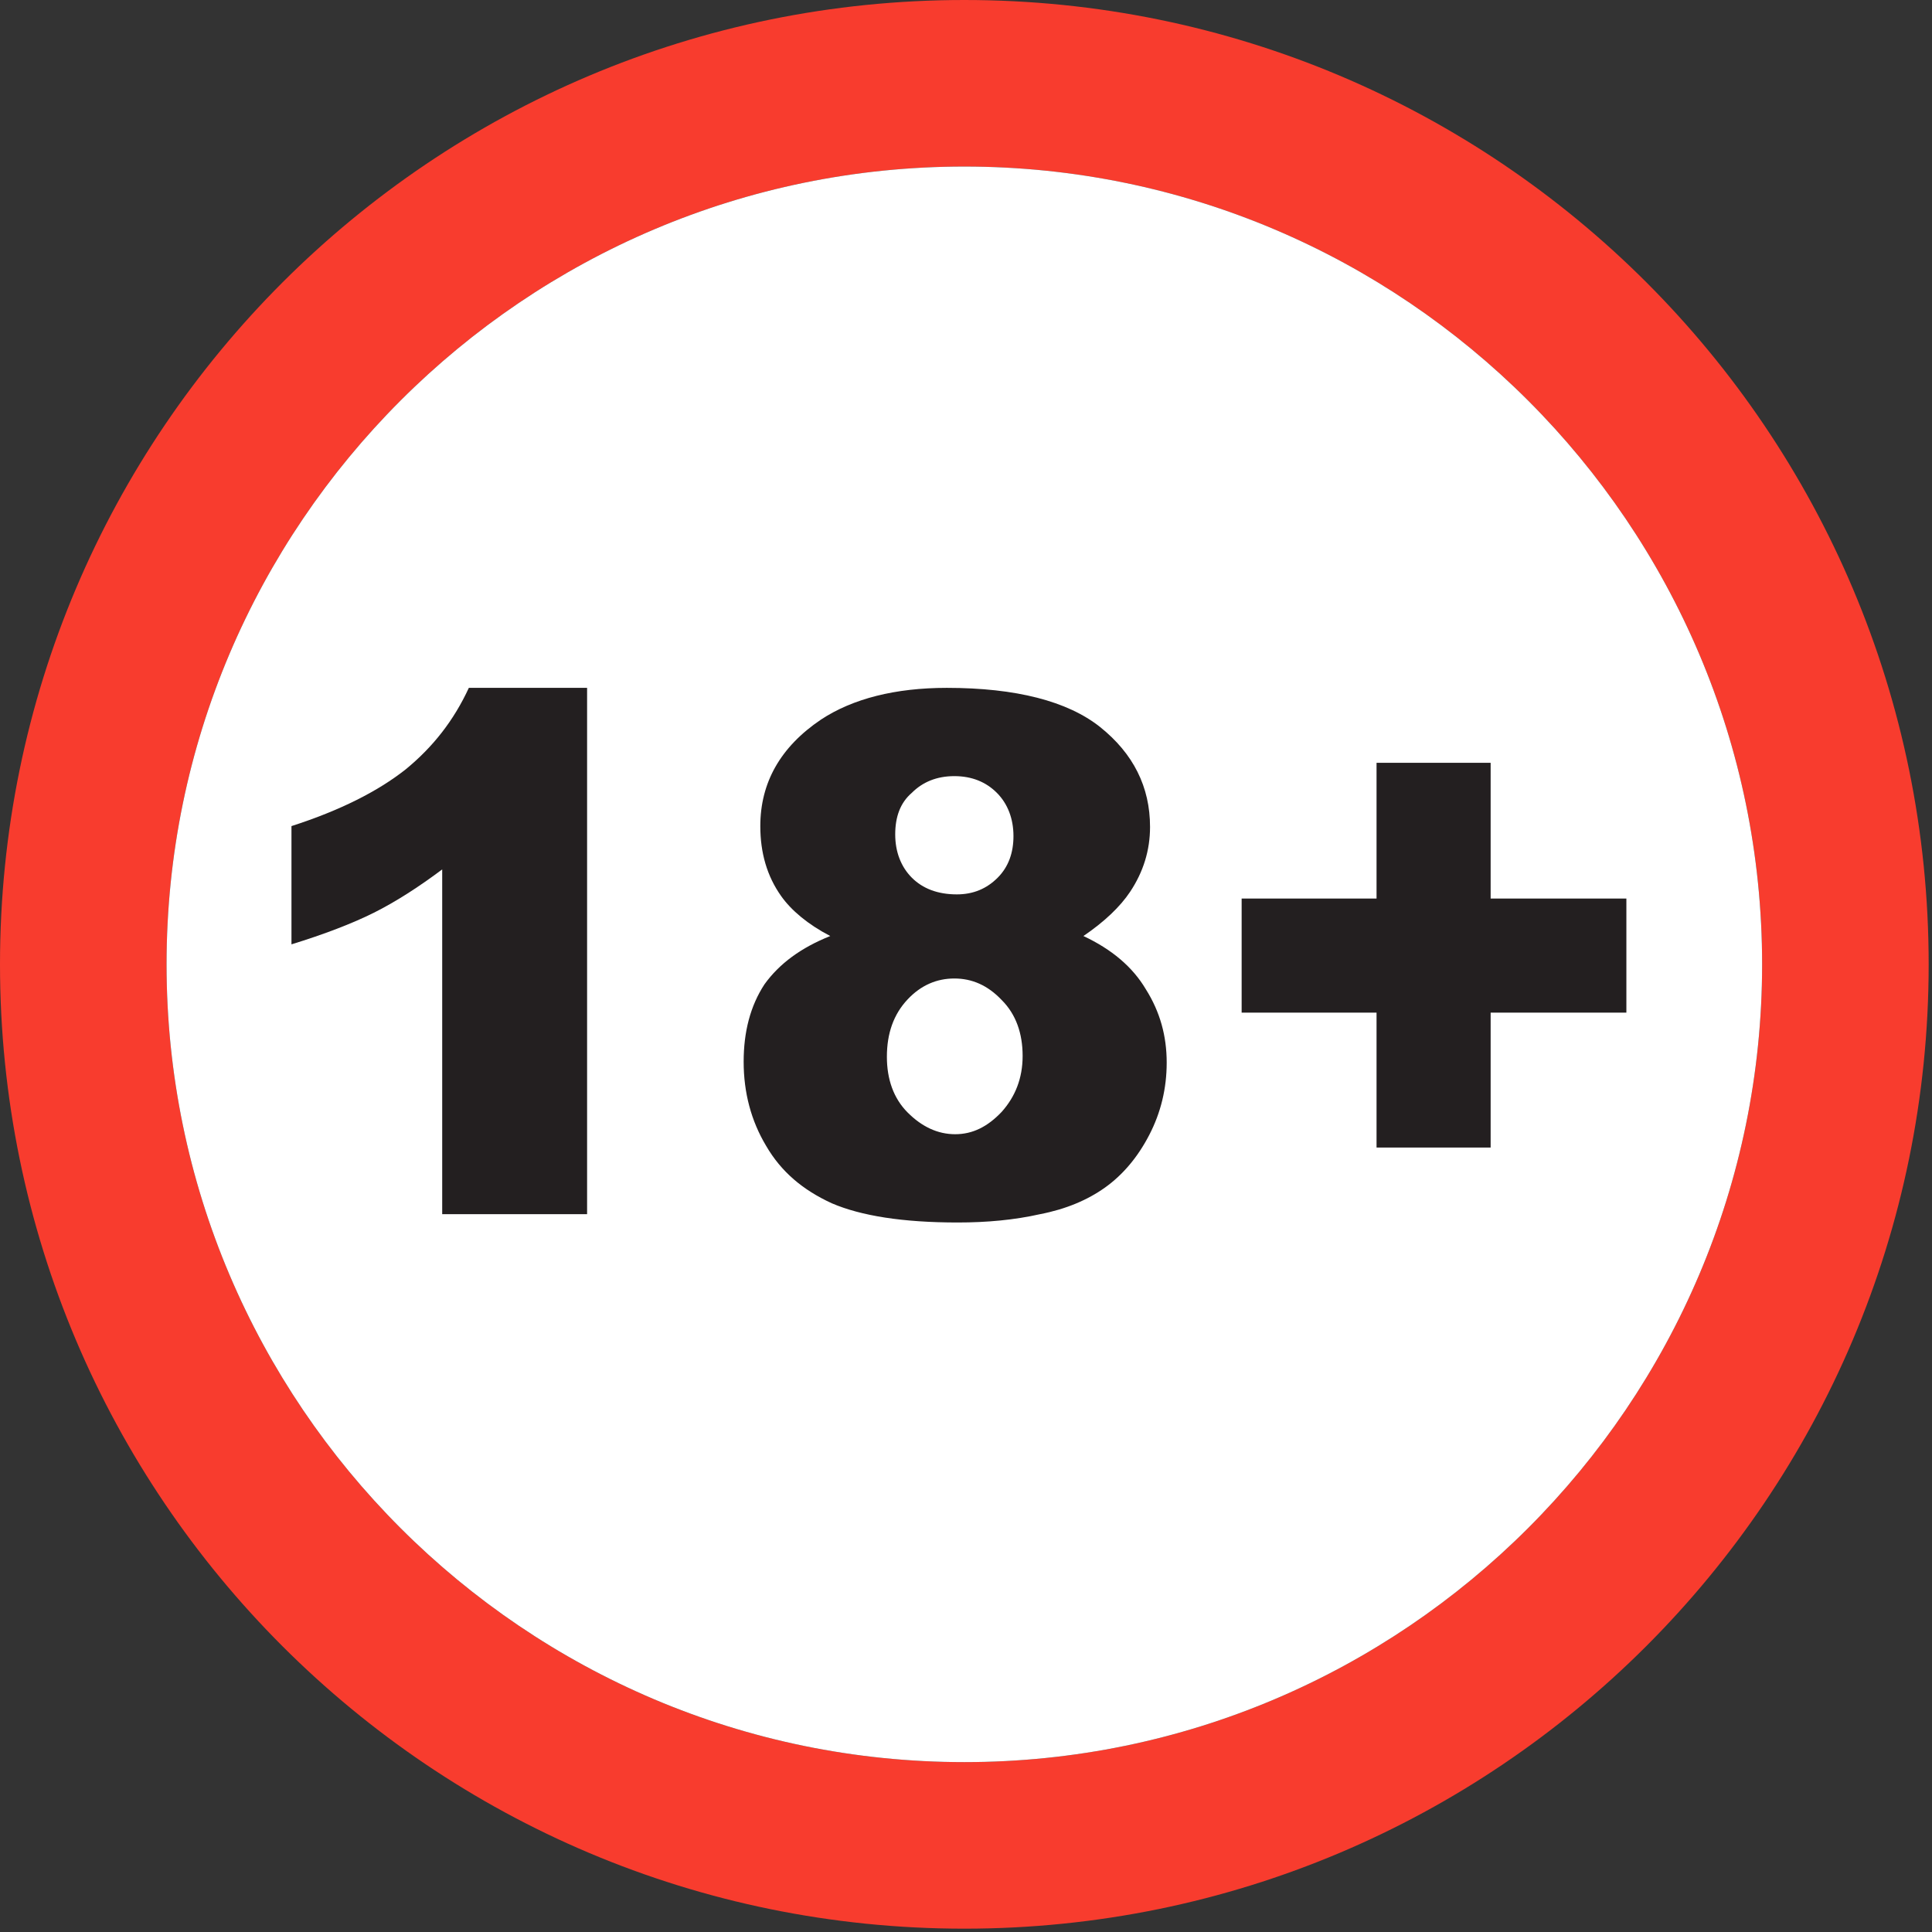
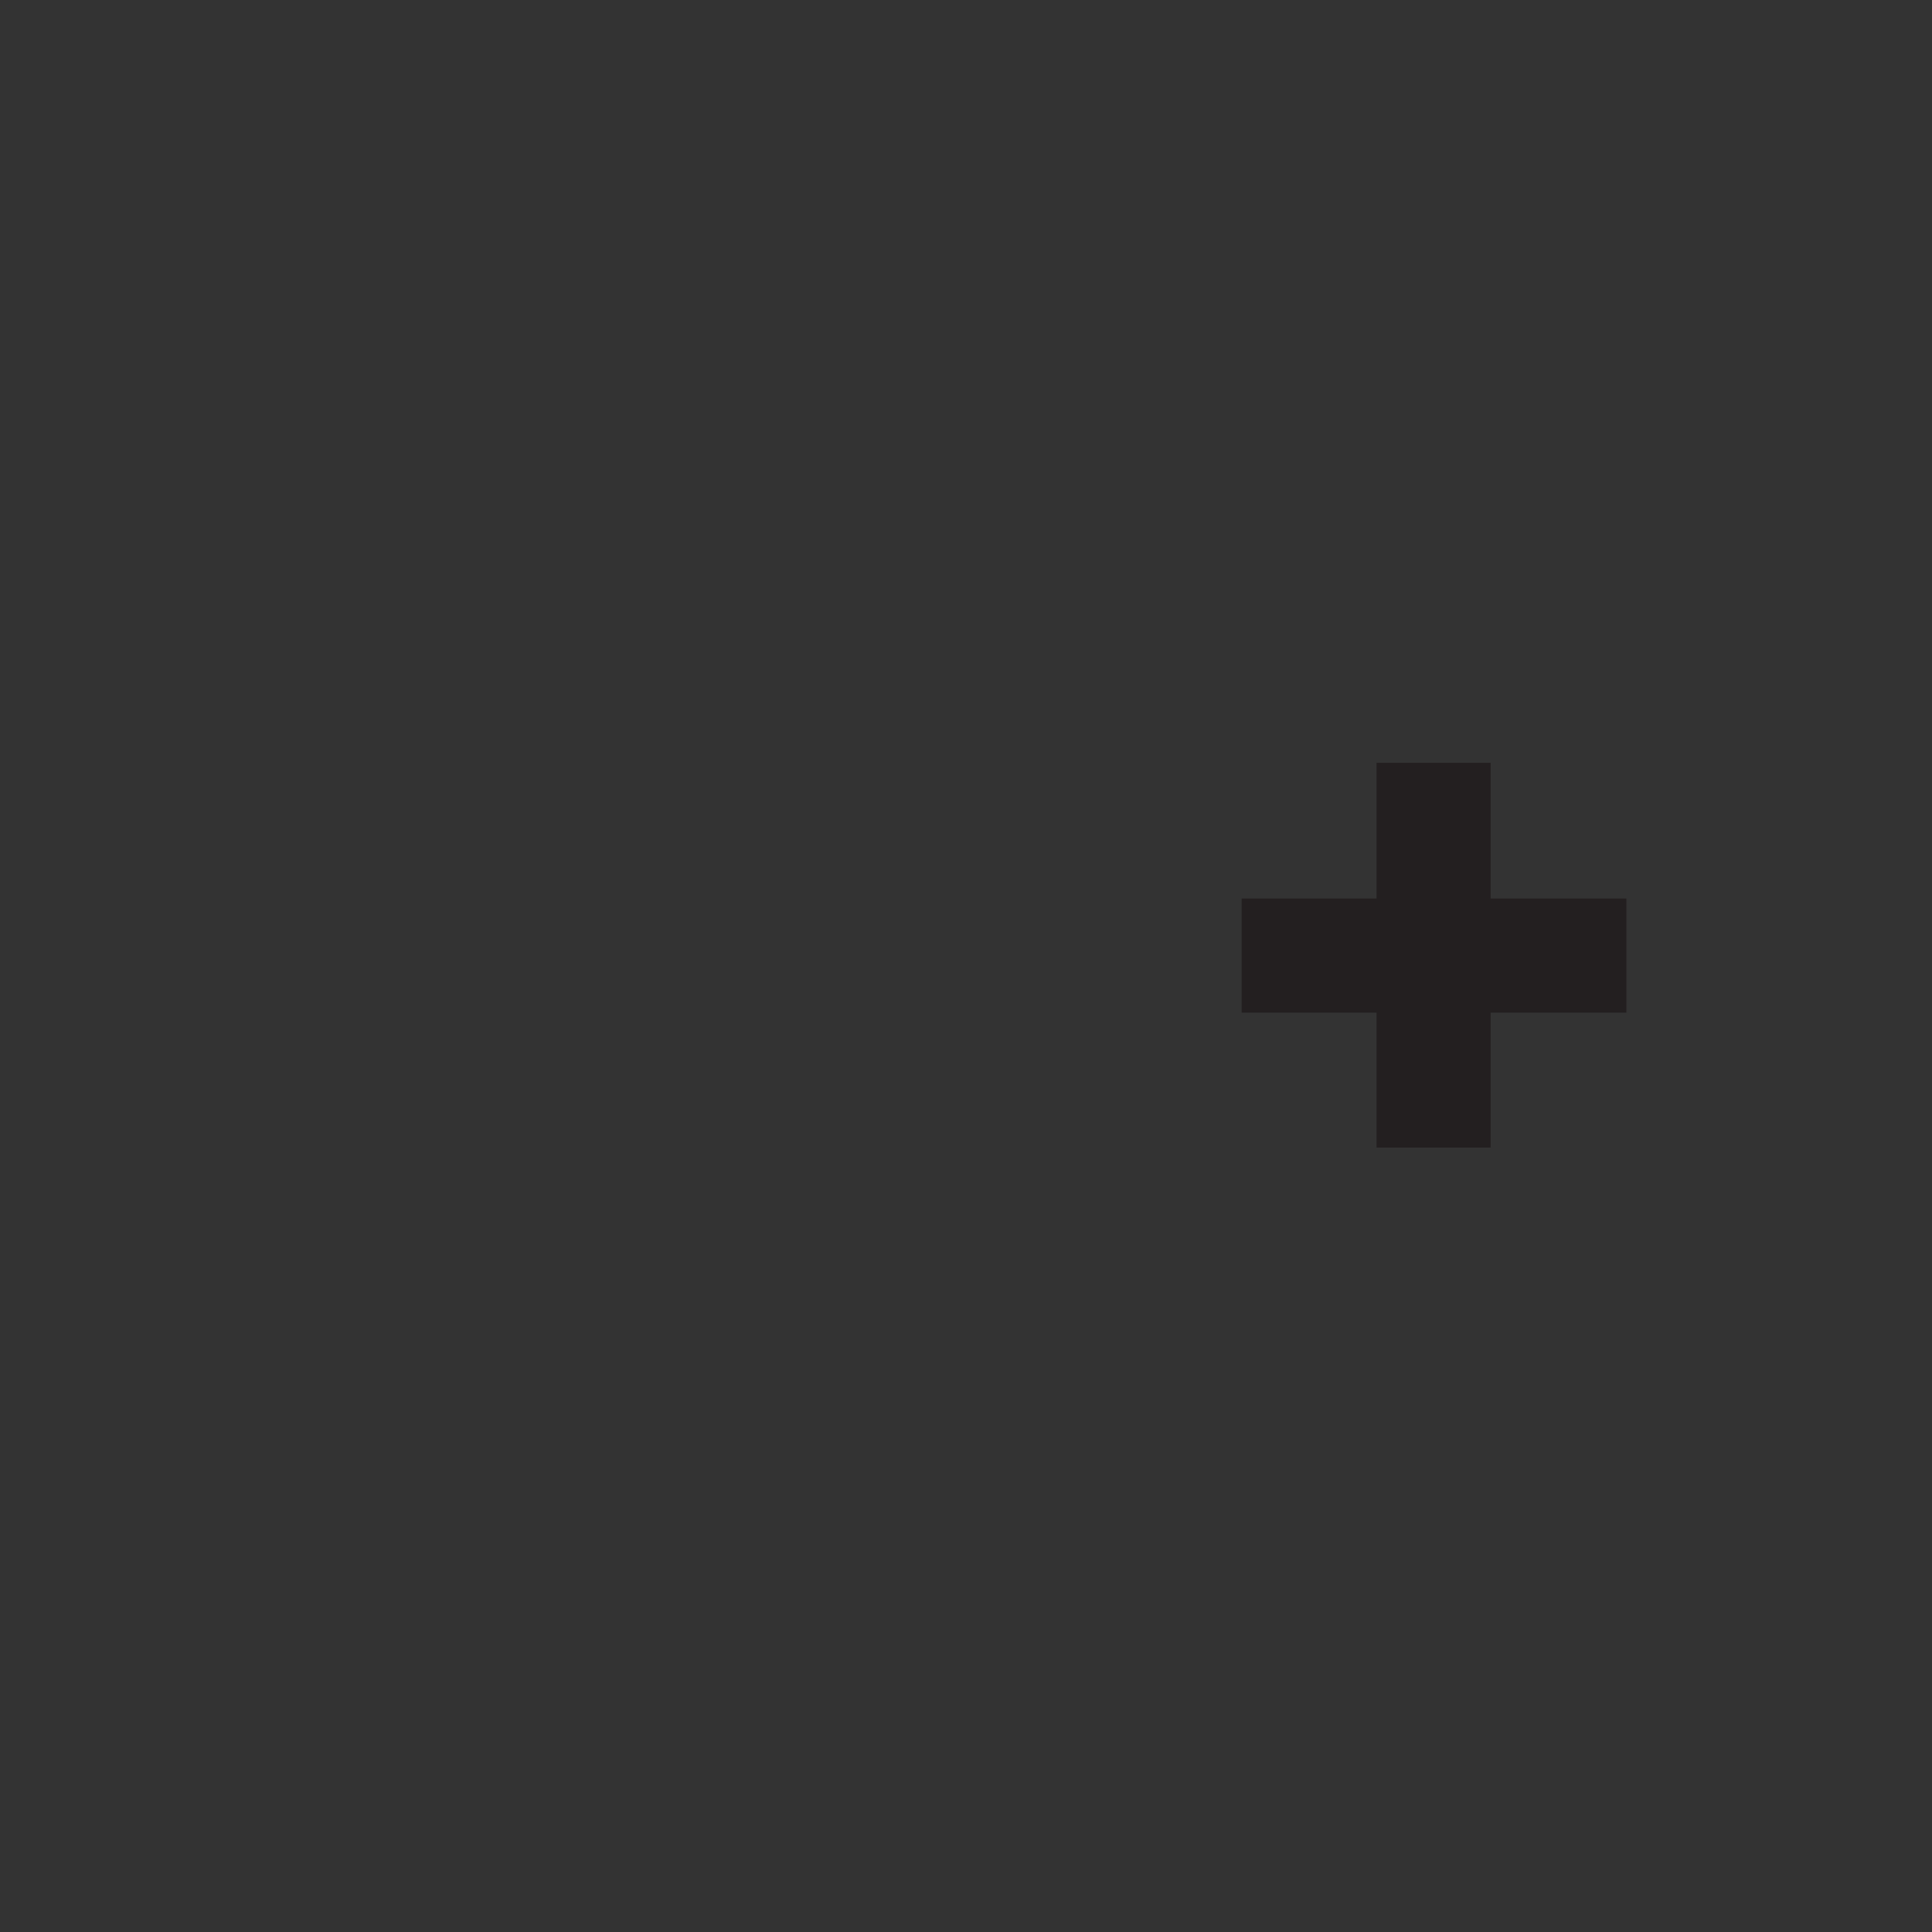
<svg xmlns="http://www.w3.org/2000/svg" width="232px" height="232px" viewBox="0 0 232 232" version="1.1">
  <rect x="0" y="0" width="232" height="232" fill="#333333" stroke="none" />
  <g id="Page-1" stroke="none" stroke-width="1" fill="none" fill-rule="evenodd">
    <g id="18_white_logo" fill-rule="nonzero">
-       <path d="M211.6,115.8 C211.6,168.6 168.6,211.6 115.8,211.6 C63,211.6 20,168.6 20,115.8 C20,63 63,20 115.8,20 C168.6,20 211.6,63 211.6,115.8 Z M115.8,0 C51.9,0 0,51.8 0,115.8 C0,179.8 51.9,231.6 115.8,231.6 C179.7,231.6 231.6,179.8 231.6,115.8 C231.6,51.8 179.8,0 115.8,0 L115.8,0 Z" id="Shape" fill="#F83C2E" />
-       <path d="M211.6,115.8 C211.6,168.6 168.6,211.6 115.8,211.6 C63,211.6 20,168.6 20,115.8 C20,63 63,20 115.8,20 C168.6,20 211.6,63 211.6,115.8 Z" id="Path" fill="#FFFFFF" />
      <g id="Group" transform="translate(35, 82)" fill="#231F20">
-         <path d="M35.5,0.6 L35.5,63.8 L18.1,63.8 L18.1,22.4 C15.3,24.5 12.5,26.3 9.9,27.6 C7.3,28.9 3.9,30.2 7.10542736e-15,31.4 L7.10542736e-15,17.2 C5.9,15.3 10.4,13 13.7,10.4 C17,7.7 19.5,4.5 21.3,0.6 L35.5,0.6 L35.5,0.6 Z" id="Path" />
-         <path d="M64.7,30.4 C62,29 60,27.3 58.8,25.6 C57.1,23.2 56.3,20.4 56.3,17.2 C56.3,12 58.7,7.7 63.6,4.4 C67.4,1.9 72.5,0.6 78.7,0.6 C87,0.6 93.2,2.2 97.1,5.3 C101.1,8.5 103.1,12.5 103.1,17.3 C103.1,20.1 102.3,22.7 100.7,25.1 C99.5,26.9 97.6,28.7 95.1,30.4 C98.5,32 101,34.1 102.6,36.8 C104.3,39.5 105.1,42.4 105.1,45.6 C105.1,48.7 104.4,51.6 103,54.3 C101.6,57 99.8,59.1 97.7,60.6 C95.6,62.1 93,63.2 89.9,63.8 C86.8,64.5 83.5,64.8 80,64.8 C73.4,64.8 68.4,64 64.9,62.5 C61.4,60.9 58.8,58.7 57,55.6 C55.2,52.6 54.3,49.2 54.3,45.5 C54.3,41.9 55.1,38.8 56.8,36.2 C58.6,33.7 61.2,31.8 64.7,30.4 Z M71.5,44.9 C71.5,47.6 72.3,49.9 74,51.6 C75.7,53.3 77.6,54.2 79.7,54.2 C81.8,54.2 83.6,53.3 85.3,51.5 C86.9,49.7 87.8,47.5 87.8,44.8 C87.8,42.1 87,39.8 85.3,38.1 C83.6,36.3 81.7,35.5 79.6,35.5 C77.5,35.5 75.6,36.3 74,38 C72.3,39.8 71.5,42.1 71.5,44.9 Z M72.5,18.2 C72.5,20.3 73.2,22.1 74.5,23.4 C75.8,24.7 77.6,25.4 79.9,25.4 C81.9,25.4 83.5,24.7 84.8,23.4 C86.1,22.1 86.7,20.4 86.7,18.4 C86.7,16.3 86,14.5 84.7,13.2 C83.4,11.9 81.7,11.2 79.6,11.2 C77.5,11.2 75.8,11.9 74.5,13.2 C73.1,14.4 72.5,16.1 72.5,18.2 Z" id="Shape" />
        <polygon id="Path" points="114.1 25.9 130.3 25.9 130.3 9.6 144 9.6 144 25.9 160.3 25.9 160.3 39.6 144 39.6 144 55.8 130.3 55.8 130.3 39.6 114.1 39.6 114.1 25.9" />
      </g>
    </g>
  </g>
</svg>